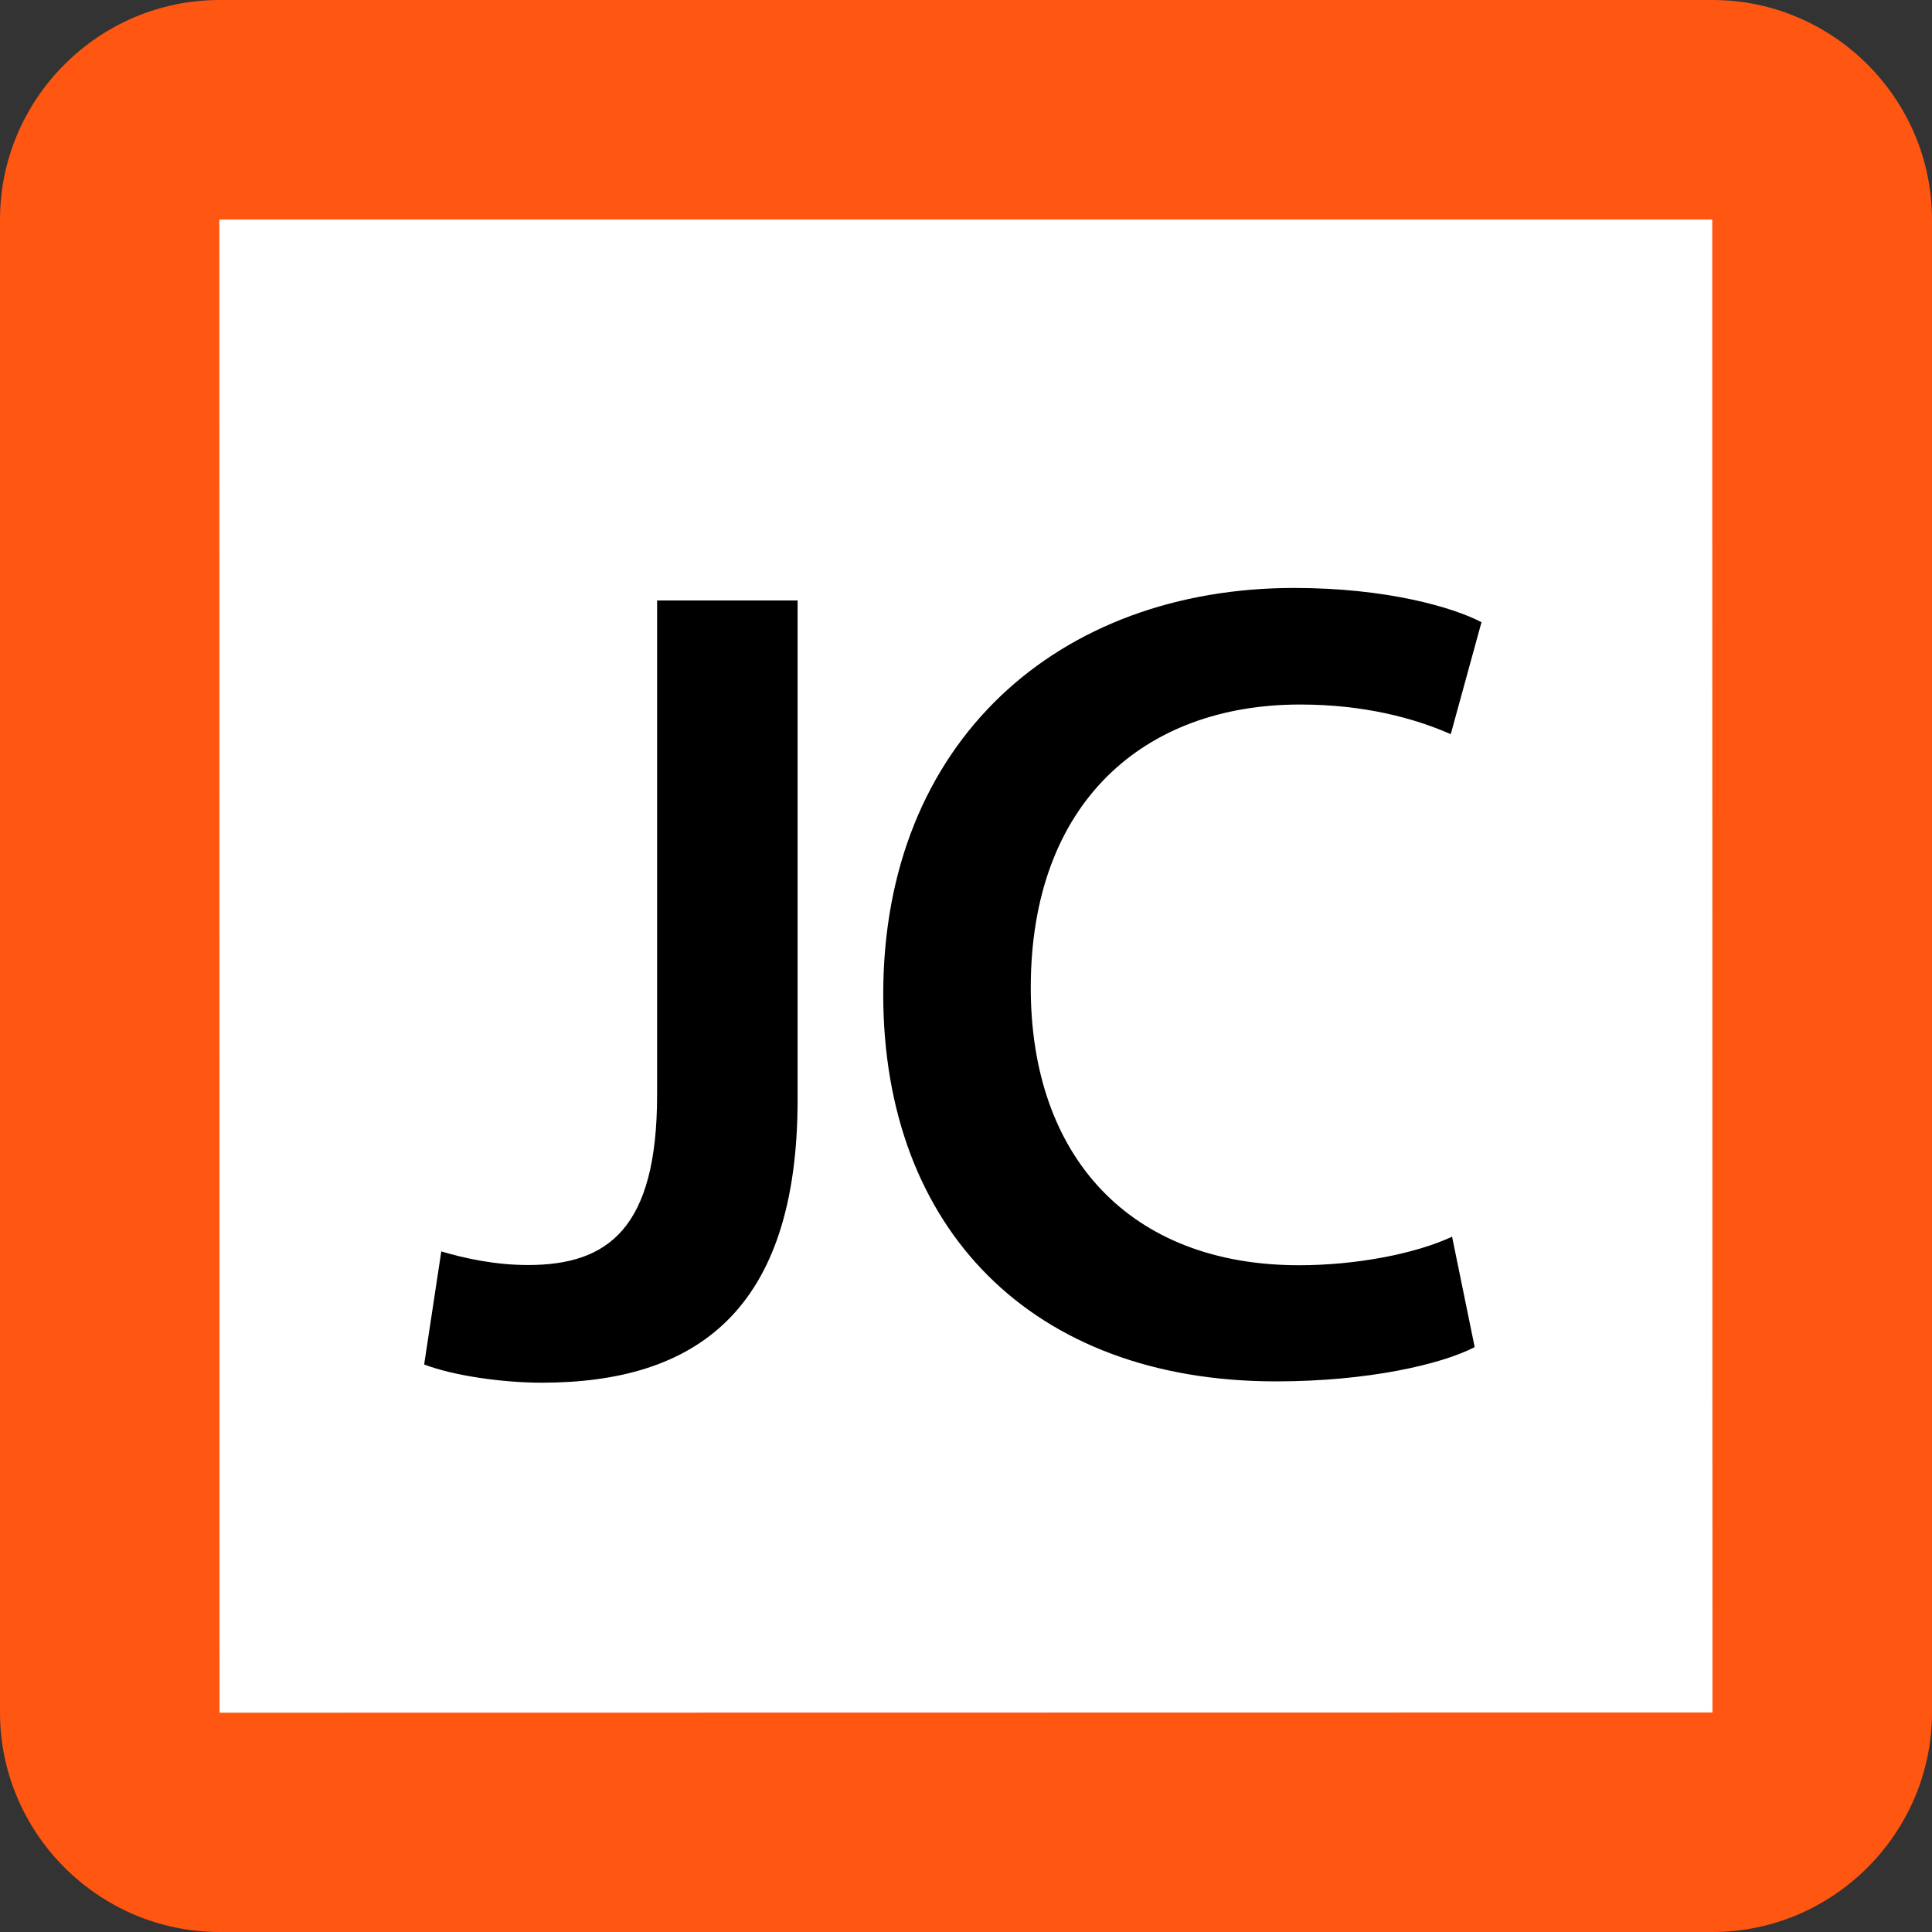
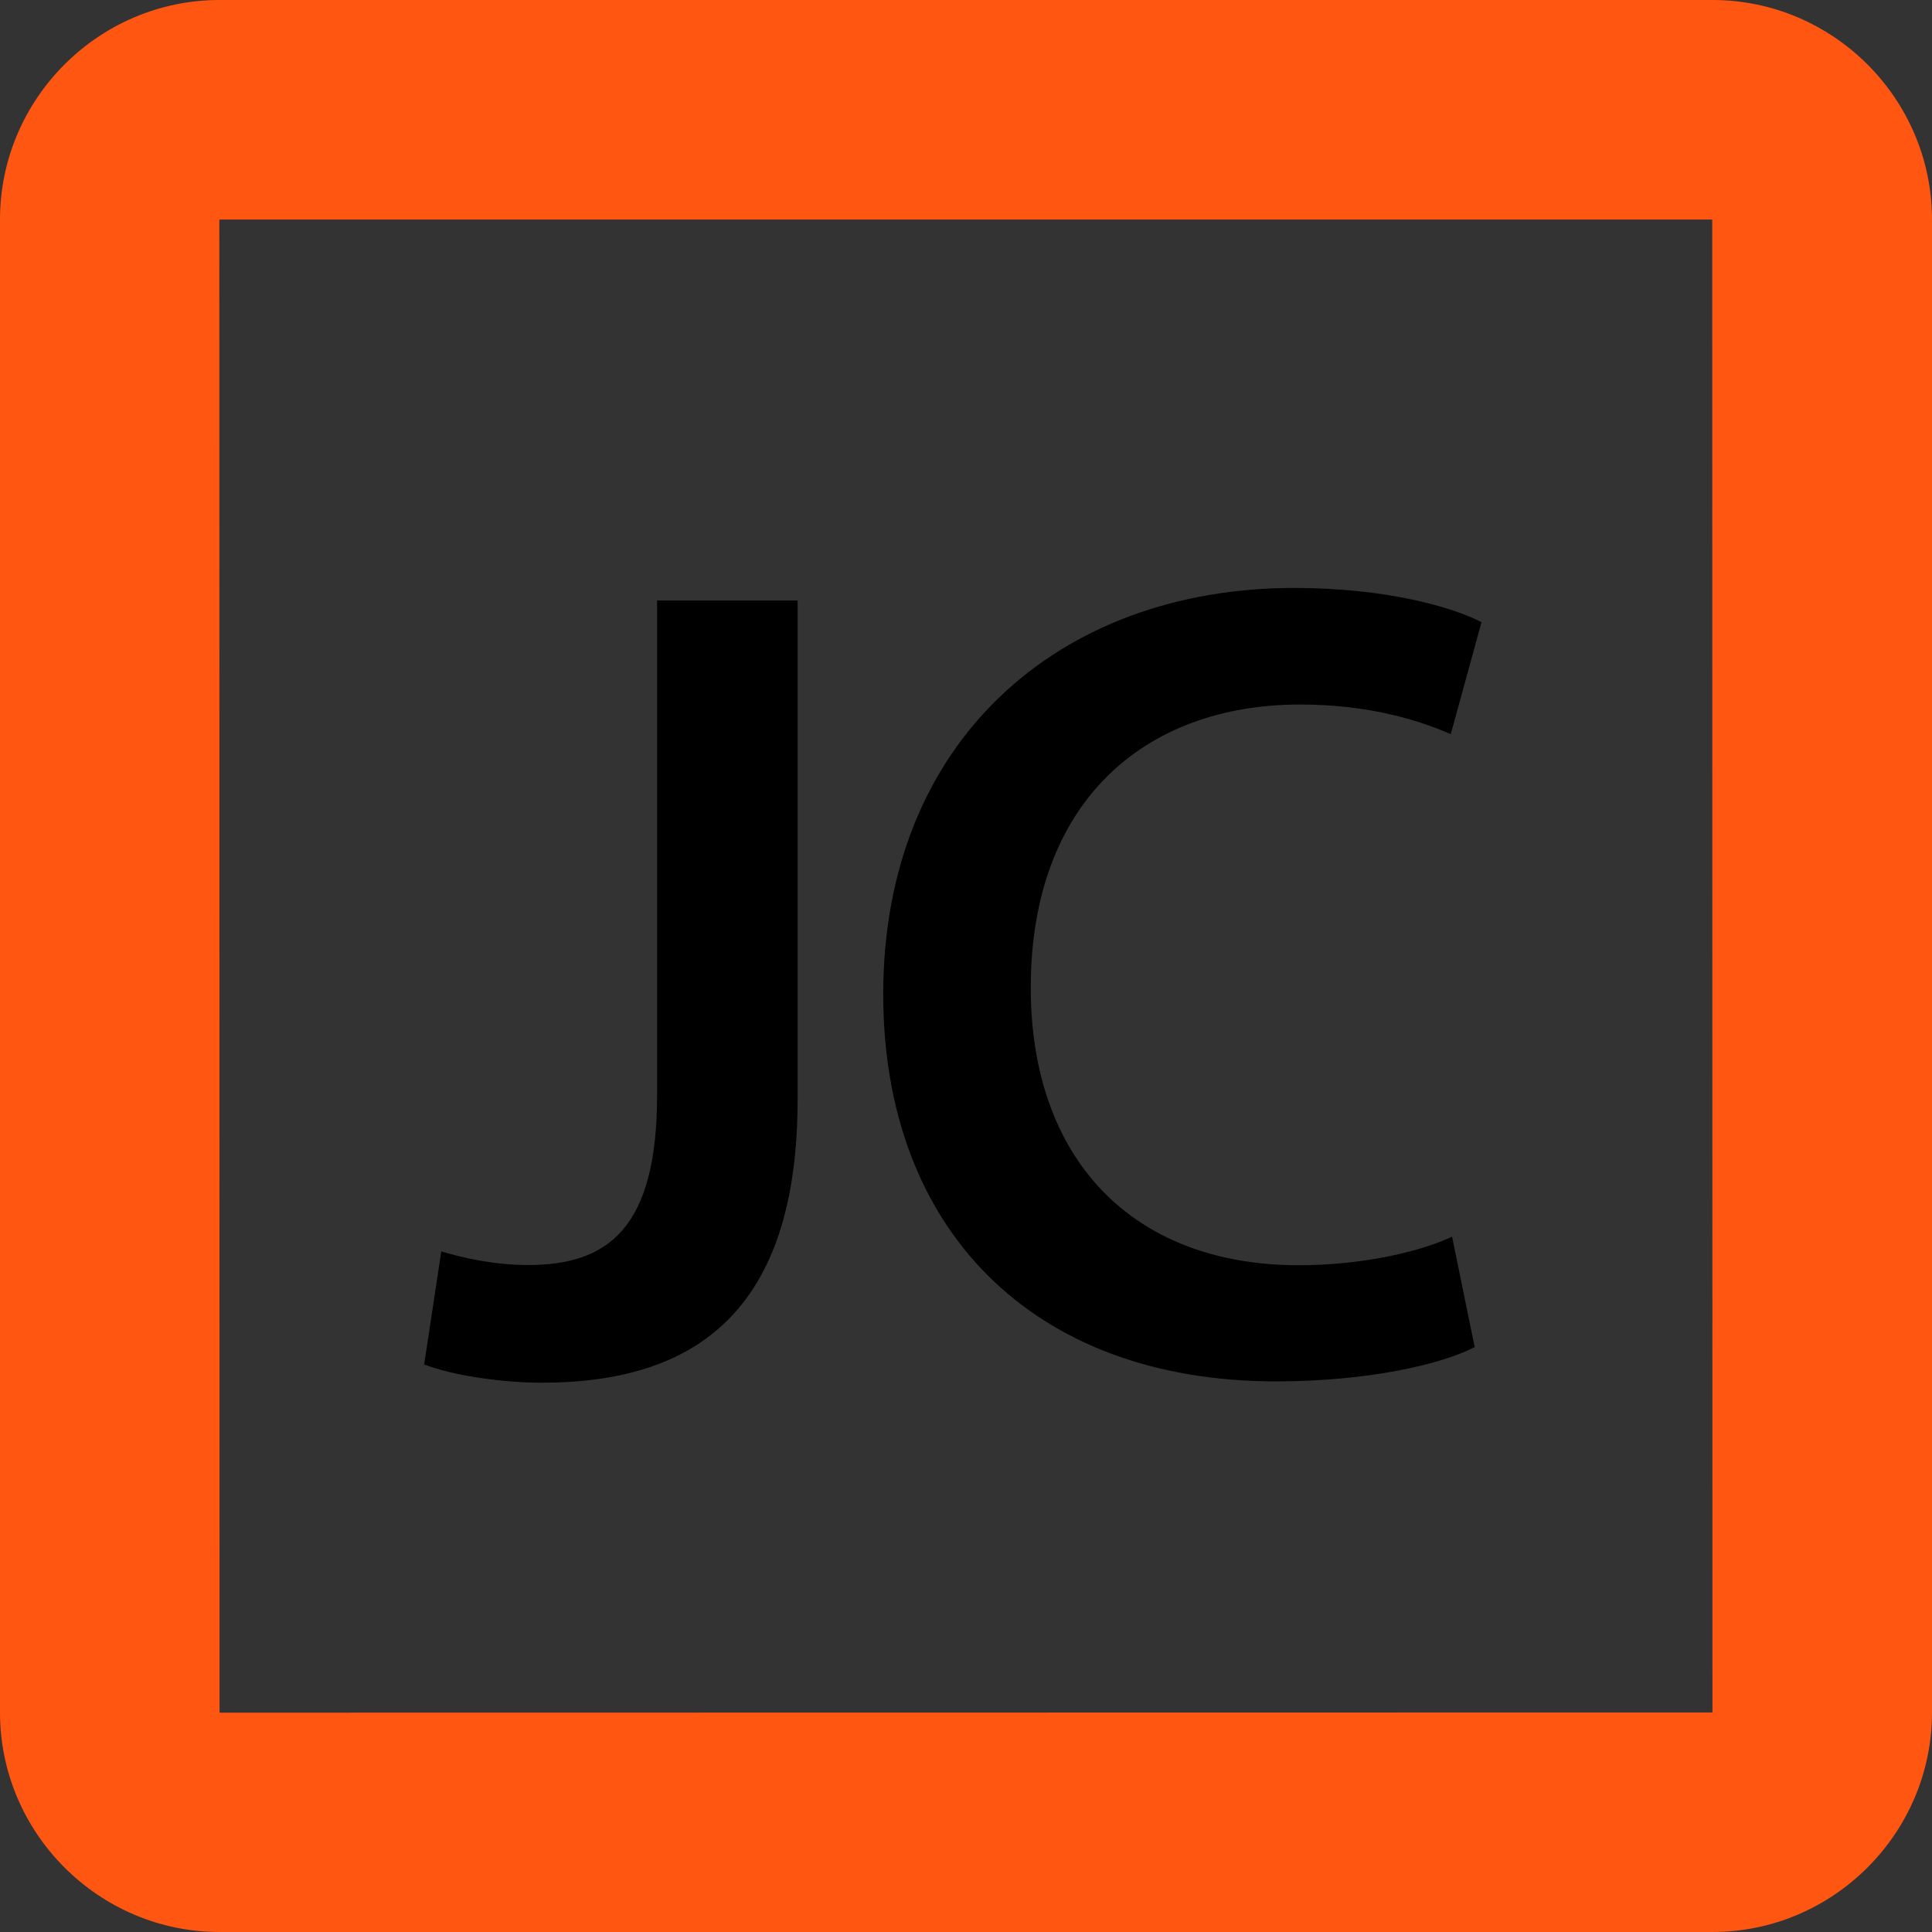
<svg xmlns="http://www.w3.org/2000/svg" width="88" height="88" viewBox="0 0 88 88">
  <rect x="0" y="0" width="88" height="88" fill="#333333" stroke="none" />
-   <path fill="#FFF" d="M10 83c-2.76 0-5-2.24-5-5V10c0-2.76 2.24-5 5-5h68c2.76 0 5 2.24 5 5v68c0 2.76-2.24 5-5 5H10z" />
  <path fill="#FF5611" d="M77.98 10c.01 0 .01.01.01.01L78 77.98s-.01.02 0 .02l-67.97.01c-.01 0-.02-.02-.03-.02l-.01-67.96c.01-.01.02-.03.01-.03h67.98M78 0H10C4.5 0 0 4.5 0 10v68c0 5.5 4.5 10 10 10h68c5.5 0 10-4.5 10-10V10c0-5.5-4.5-10-10-10z" />
  <g>
    <path d="M29.93 27.35h6.4v22.73c0 9.67-4.68 12.9-11.65 12.9-1.77 0-4-.31-5.36-.83L20.1 57c1.04.31 2.44.62 3.95.62 3.64 0 5.88-1.66 5.88-7.75V27.35zM67.17 61.36c-1.51.78-4.84 1.56-9.05 1.56-11.13 0-17.89-6.97-17.89-17.63 0-11.54 8.01-18.51 18.72-18.51 4.21 0 7.23.88 8.53 1.56l-1.4 5.1c-1.66-.73-3.95-1.35-6.86-1.35-7.12 0-12.27 4.47-12.27 12.9 0 7.7 4.52 12.64 12.22 12.64 2.6 0 5.3-.52 6.97-1.3l1.03 5.03z" />
  </g>
</svg>